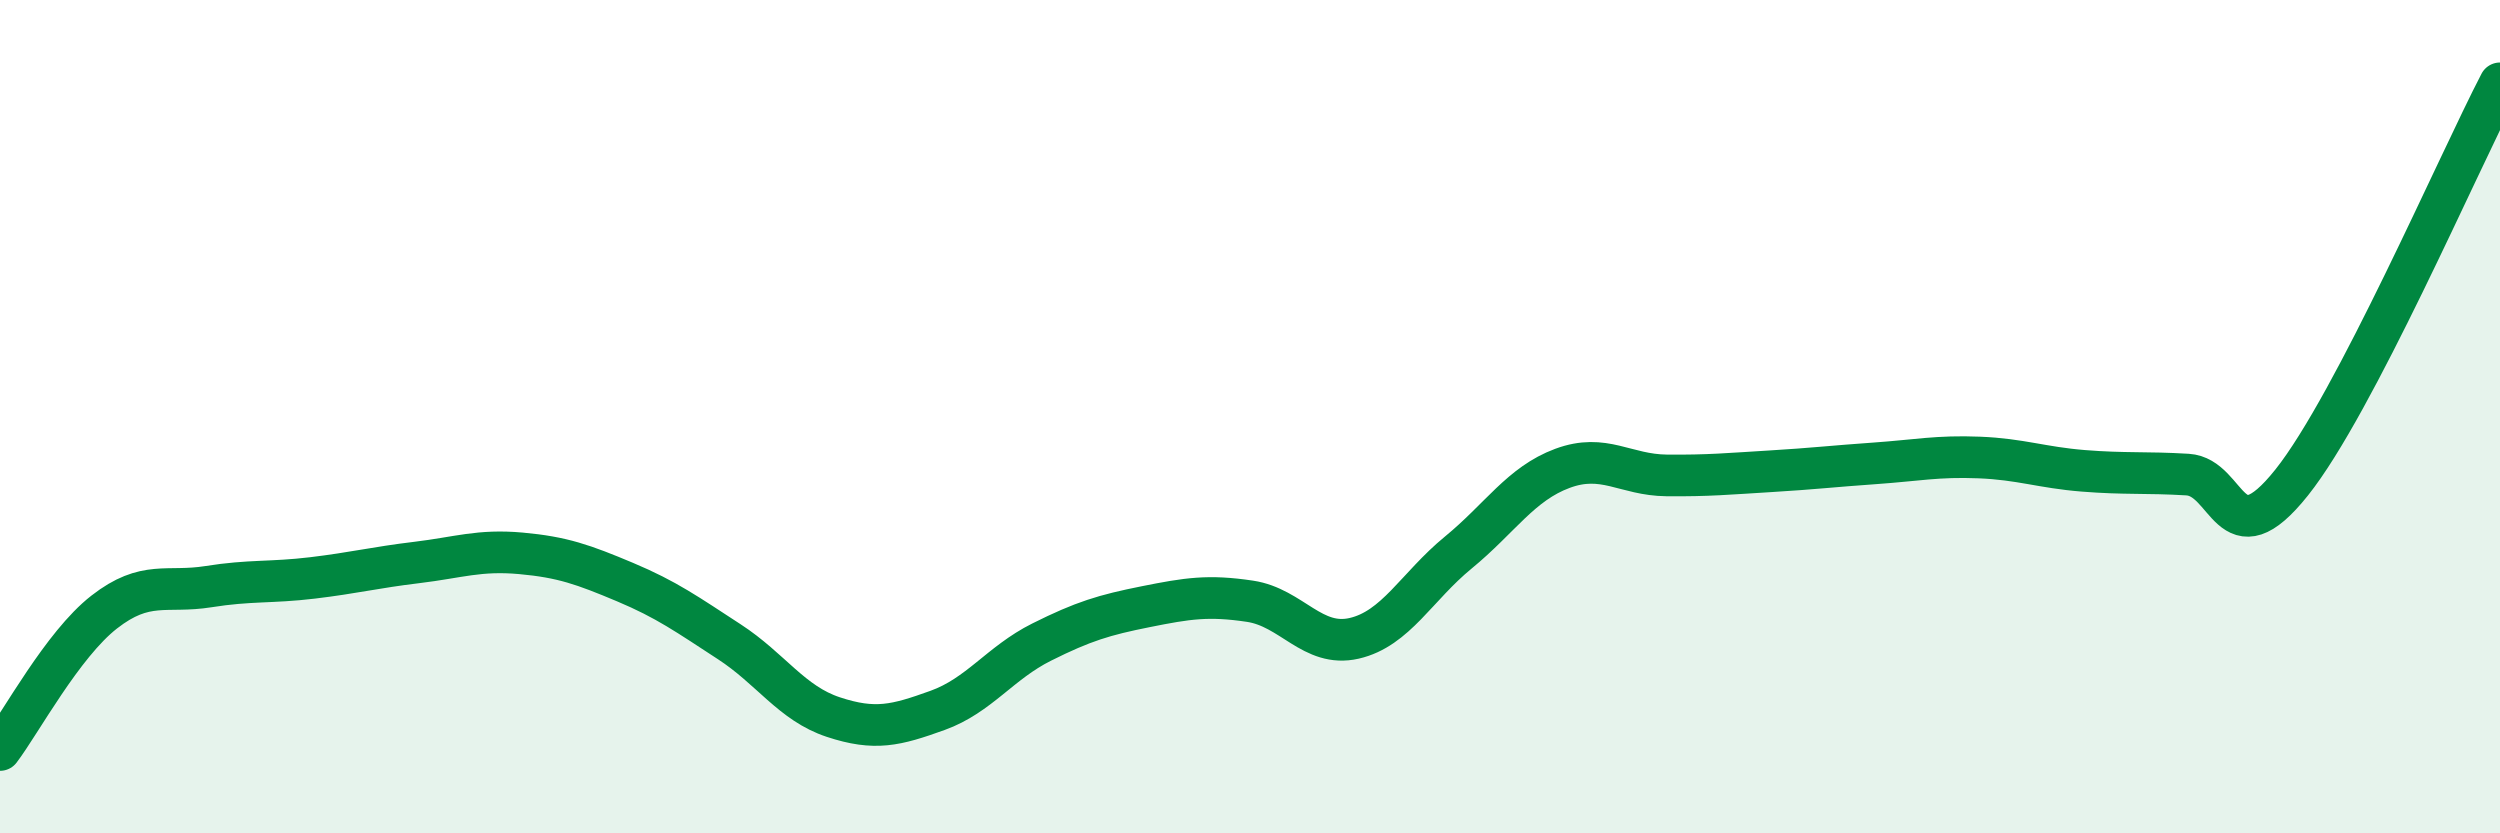
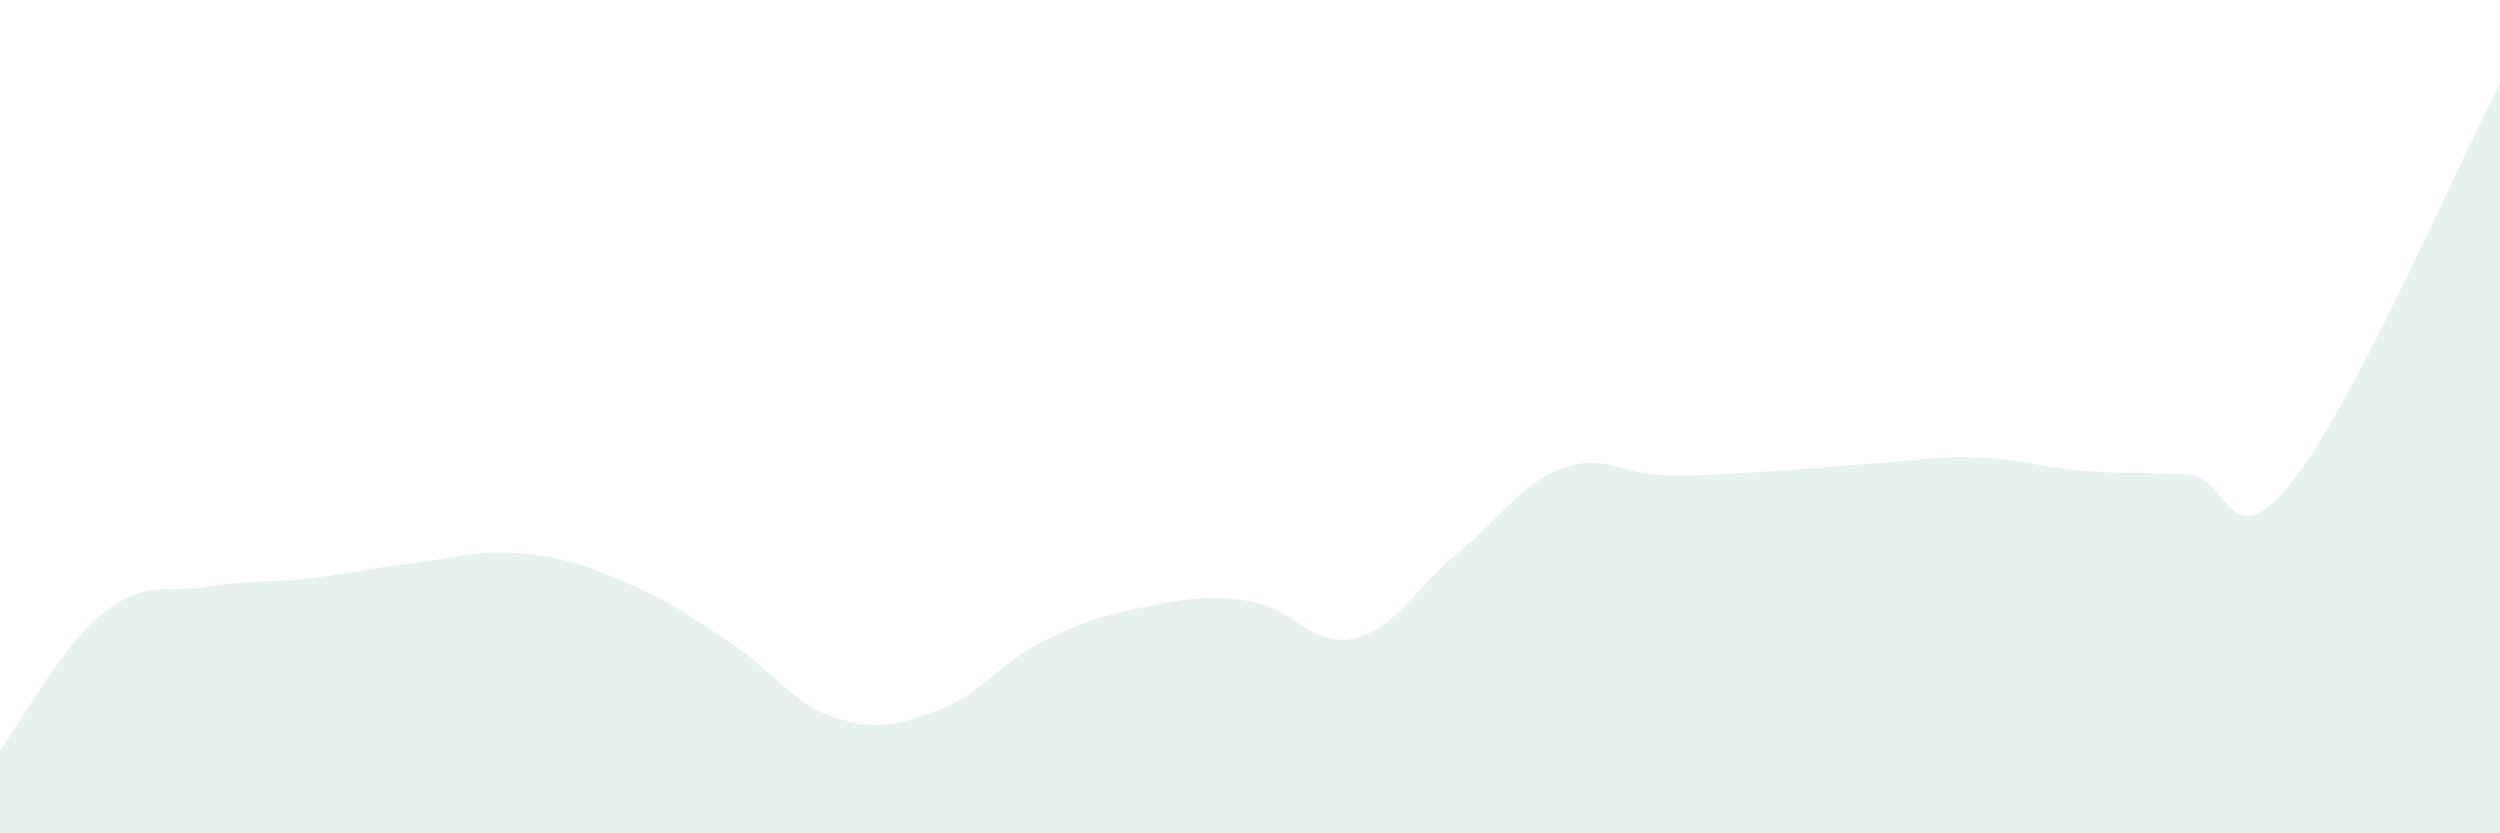
<svg xmlns="http://www.w3.org/2000/svg" width="60" height="20" viewBox="0 0 60 20">
  <path d="M 0,18 C 0.5,17.34 1.5,15.47 2.5,14.69 C 3.5,13.91 4,14.24 5,14.08 C 6,13.92 6.5,13.99 7.5,13.87 C 8.5,13.75 9,13.62 10,13.5 C 11,13.38 11.5,13.19 12.5,13.28 C 13.5,13.37 14,13.55 15,13.97 C 16,14.39 16.5,14.75 17.5,15.4 C 18.5,16.05 19,16.88 20,17.21 C 21,17.54 21.5,17.41 22.5,17.05 C 23.5,16.69 24,15.91 25,15.41 C 26,14.91 26.5,14.76 27.5,14.56 C 28.5,14.36 29,14.28 30,14.43 C 31,14.58 31.5,15.55 32.5,15.32 C 33.5,15.09 34,14.08 35,13.26 C 36,12.44 36.5,11.61 37.5,11.24 C 38.5,10.87 39,11.4 40,11.41 C 41,11.42 41.5,11.37 42.5,11.31 C 43.5,11.25 44,11.19 45,11.12 C 46,11.05 46.5,10.94 47.5,10.98 C 48.5,11.02 49,11.22 50,11.3 C 51,11.38 51.5,11.33 52.5,11.39 C 53.5,11.45 53.5,13.46 55,11.58 C 56.5,9.7 59,3.92 60,2L60 20L0 20Z" fill="#008740" opacity="0.1" stroke-linecap="round" stroke-linejoin="round" />
-   <path d="M 0,18 C 0.5,17.34 1.5,15.47 2.5,14.69 C 3.5,13.91 4,14.24 5,14.08 C 6,13.92 6.5,13.99 7.5,13.87 C 8.5,13.75 9,13.62 10,13.5 C 11,13.38 11.5,13.19 12.5,13.28 C 13.5,13.37 14,13.55 15,13.97 C 16,14.39 16.5,14.75 17.5,15.4 C 18.5,16.05 19,16.88 20,17.21 C 21,17.54 21.5,17.41 22.5,17.05 C 23.5,16.69 24,15.91 25,15.41 C 26,14.91 26.5,14.76 27.5,14.56 C 28.5,14.36 29,14.28 30,14.43 C 31,14.58 31.5,15.55 32.5,15.32 C 33.5,15.09 34,14.08 35,13.26 C 36,12.44 36.5,11.61 37.5,11.24 C 38.5,10.87 39,11.4 40,11.41 C 41,11.42 41.5,11.37 42.5,11.31 C 43.5,11.25 44,11.19 45,11.12 C 46,11.05 46.5,10.94 47.5,10.98 C 48.5,11.02 49,11.22 50,11.3 C 51,11.38 51.5,11.33 52.5,11.39 C 53.5,11.45 53.5,13.46 55,11.58 C 56.5,9.7 59,3.92 60,2" stroke="#008740" stroke-width="1" fill="none" stroke-linecap="round" stroke-linejoin="round" />
</svg>